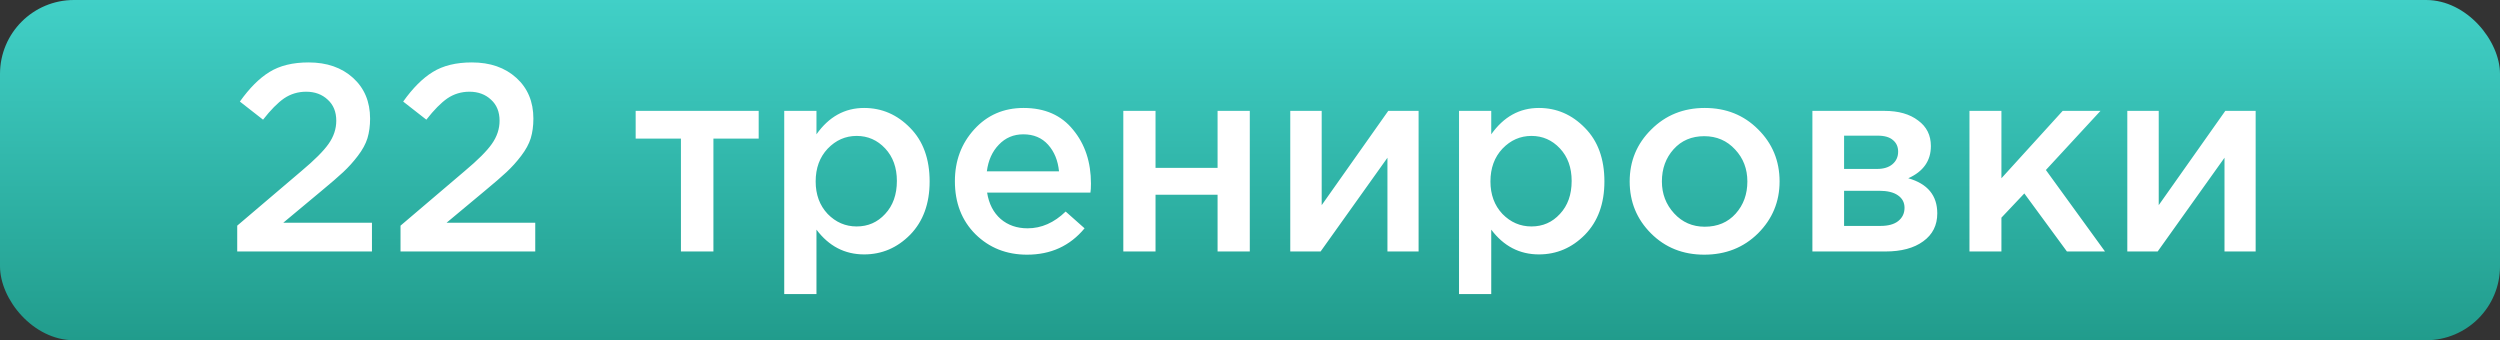
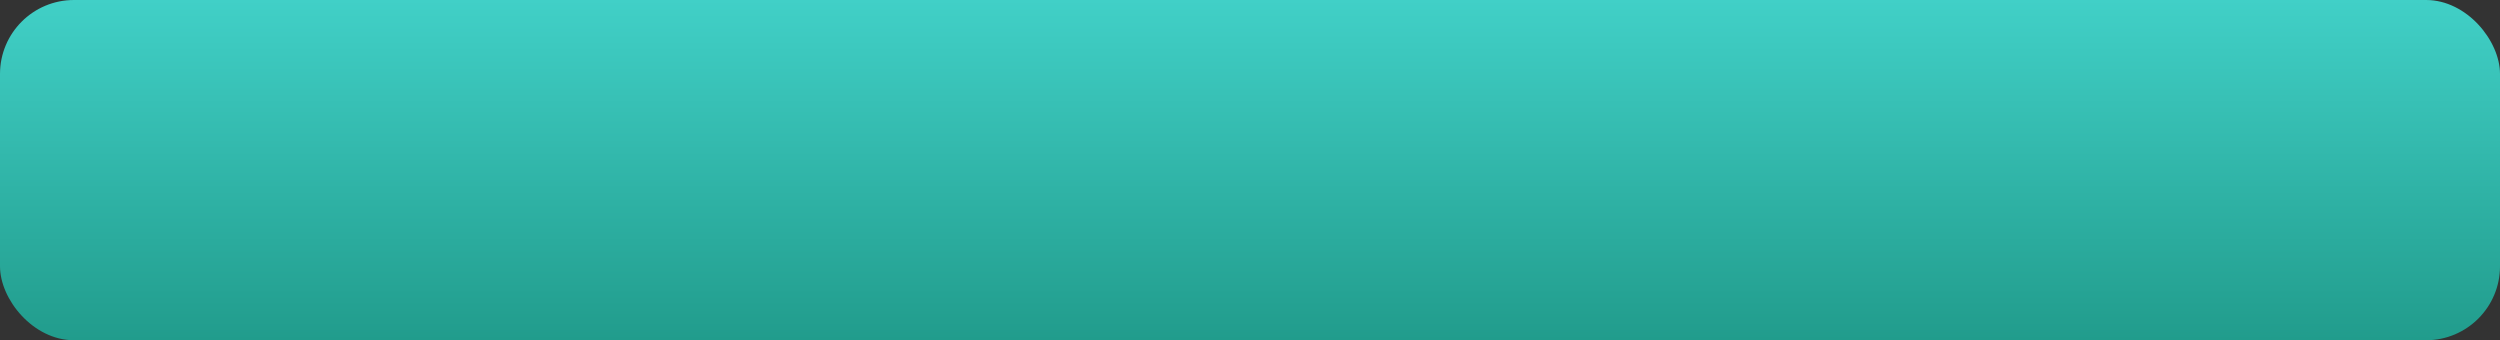
<svg xmlns="http://www.w3.org/2000/svg" width="169" height="23" viewBox="0 0 169 23" fill="none">
  <rect x="0" y="0" width="169" height="23" fill="#333333" stroke="none" />
  <rect width="169" height="23" rx="5" fill="url(#paint0_linear)" />
-   <path d="M16.036 17V15.254L20.374 11.564C21.262 10.82 21.874 10.208 22.21 9.728C22.558 9.236 22.732 8.714 22.732 8.162C22.732 7.562 22.54 7.088 22.156 6.74C21.772 6.38 21.286 6.2 20.698 6.2C20.146 6.2 19.648 6.35 19.204 6.65C18.772 6.95 18.298 7.43 17.782 8.09L16.216 6.866C16.864 5.954 17.53 5.288 18.214 4.868C18.91 4.436 19.792 4.22 20.86 4.22C22.096 4.22 23.098 4.568 23.866 5.264C24.634 5.96 25.018 6.878 25.018 8.018C25.018 8.51 24.958 8.954 24.838 9.35C24.718 9.734 24.502 10.13 24.19 10.538C23.89 10.934 23.56 11.3 23.2 11.636C22.852 11.96 22.366 12.38 21.742 12.896L19.15 15.056H25.144V17H16.036ZM27.075 17V15.254L31.413 11.564C32.301 10.82 32.913 10.208 33.249 9.728C33.597 9.236 33.771 8.714 33.771 8.162C33.771 7.562 33.579 7.088 33.195 6.74C32.811 6.38 32.325 6.2 31.737 6.2C31.185 6.2 30.687 6.35 30.243 6.65C29.811 6.95 29.337 7.43 28.821 8.09L27.255 6.866C27.903 5.954 28.569 5.288 29.253 4.868C29.949 4.436 30.831 4.22 31.899 4.22C33.135 4.22 34.137 4.568 34.905 5.264C35.673 5.96 36.057 6.878 36.057 8.018C36.057 8.51 35.997 8.954 35.877 9.35C35.757 9.734 35.541 10.13 35.229 10.538C34.929 10.934 34.599 11.3 34.239 11.636C33.891 11.96 33.405 12.38 32.781 12.896L30.189 15.056H36.183V17H27.075ZM46.031 17V9.368H42.971V7.496H51.287V9.368H48.227V17H46.031ZM53.014 19.88V7.496H55.193V9.08C56.032 7.892 57.106 7.298 58.414 7.298C59.614 7.298 60.653 7.748 61.529 8.648C62.404 9.536 62.843 10.742 62.843 12.266C62.843 13.766 62.404 14.966 61.529 15.866C60.653 16.754 59.614 17.198 58.414 17.198C57.106 17.198 56.032 16.64 55.193 15.524V19.88H53.014ZM57.91 15.308C58.678 15.308 59.321 15.026 59.837 14.462C60.364 13.898 60.629 13.154 60.629 12.23C60.629 11.33 60.364 10.598 59.837 10.034C59.309 9.47 58.666 9.188 57.91 9.188C57.154 9.188 56.501 9.476 55.949 10.052C55.408 10.628 55.139 11.366 55.139 12.266C55.139 13.154 55.408 13.886 55.949 14.462C56.501 15.026 57.154 15.308 57.91 15.308ZM69.429 17.216C68.037 17.216 66.873 16.754 65.937 15.83C65.013 14.906 64.551 13.712 64.551 12.248C64.551 10.868 64.989 9.698 65.865 8.738C66.741 7.778 67.851 7.298 69.195 7.298C70.635 7.298 71.751 7.79 72.543 8.774C73.347 9.746 73.749 10.958 73.749 12.41C73.749 12.674 73.737 12.878 73.713 13.022H66.729C66.849 13.778 67.155 14.372 67.647 14.804C68.139 15.224 68.745 15.434 69.465 15.434C70.401 15.434 71.259 15.056 72.039 14.3L73.317 15.434C72.333 16.622 71.037 17.216 69.429 17.216ZM66.711 11.582H71.589C71.517 10.85 71.271 10.25 70.851 9.782C70.431 9.314 69.873 9.08 69.177 9.08C68.517 9.08 67.965 9.314 67.521 9.782C67.077 10.238 66.807 10.838 66.711 11.582ZM75.936 17V7.496H78.114V11.348H82.308V7.496H84.486V17H82.308V13.166H78.114V17H75.936ZM87.222 17V7.496H89.346V13.868C91.338 11.036 92.838 8.912 93.846 7.496H95.897V17H93.791V10.664L89.273 17H87.222ZM98.63 19.88V7.496H100.808V9.08C101.648 7.892 102.722 7.298 104.03 7.298C105.23 7.298 106.268 7.748 107.144 8.648C108.02 9.536 108.458 10.742 108.458 12.266C108.458 13.766 108.02 14.966 107.144 15.866C106.268 16.754 105.23 17.198 104.03 17.198C102.722 17.198 101.648 16.64 100.808 15.524V19.88H98.63ZM103.526 15.308C104.294 15.308 104.936 15.026 105.452 14.462C105.98 13.898 106.244 13.154 106.244 12.23C106.244 11.33 105.98 10.598 105.452 10.034C104.924 9.47 104.282 9.188 103.526 9.188C102.77 9.188 102.116 9.476 101.564 10.052C101.024 10.628 100.754 11.366 100.754 12.266C100.754 13.154 101.024 13.886 101.564 14.462C102.116 15.026 102.77 15.308 103.526 15.308ZM115.206 17.216C113.766 17.216 112.566 16.736 111.606 15.776C110.646 14.816 110.166 13.646 110.166 12.266C110.166 10.886 110.652 9.716 111.624 8.756C112.596 7.784 113.802 7.298 115.242 7.298C116.682 7.298 117.882 7.778 118.842 8.738C119.814 9.698 120.3 10.874 120.3 12.266C120.3 13.634 119.814 14.804 118.842 15.776C117.87 16.736 116.658 17.216 115.206 17.216ZM115.242 15.326C116.106 15.326 116.802 15.032 117.33 14.444C117.858 13.856 118.122 13.13 118.122 12.266C118.122 11.414 117.846 10.694 117.294 10.106C116.742 9.506 116.046 9.206 115.206 9.206C114.354 9.206 113.664 9.5 113.136 10.088C112.608 10.676 112.344 11.402 112.344 12.266C112.344 13.106 112.62 13.826 113.172 14.426C113.724 15.026 114.414 15.326 115.242 15.326ZM122.518 17V7.496H127.396C128.344 7.496 129.1 7.712 129.664 8.144C130.24 8.564 130.528 9.14 130.528 9.872C130.528 10.868 130.018 11.594 128.998 12.05C130.306 12.422 130.96 13.214 130.96 14.426C130.96 15.23 130.642 15.86 130.006 16.316C129.382 16.772 128.53 17 127.45 17H122.518ZM124.66 15.272H127.126C127.642 15.272 128.038 15.164 128.314 14.948C128.602 14.72 128.746 14.42 128.746 14.048C128.746 13.688 128.596 13.406 128.296 13.202C128.008 12.998 127.582 12.896 127.018 12.896H124.66V15.272ZM124.66 11.42H126.892C127.336 11.42 127.684 11.312 127.936 11.096C128.188 10.88 128.314 10.598 128.314 10.25C128.314 9.926 128.2 9.668 127.972 9.476C127.744 9.272 127.396 9.17 126.928 9.17H124.66V11.42ZM133.136 17V7.496H135.296V12.05L139.436 7.496H141.992L138.302 11.492L142.298 17H139.724L136.844 13.076L135.296 14.714V17H133.136ZM143.806 17V7.496H145.93V13.868C147.922 11.036 149.422 8.912 150.43 7.496H152.482V17H150.376V10.664L145.858 17H143.806Z" fill="white" />
  <defs>
    <linearGradient id="paint0_linear" x1="84.5" y1="0" x2="84.5" y2="23" gradientUnits="userSpaceOnUse">
      <stop stop-color="#41D0C7" />
      <stop offset="1" stop-color="#219C8C" />
    </linearGradient>
  </defs>
</svg>